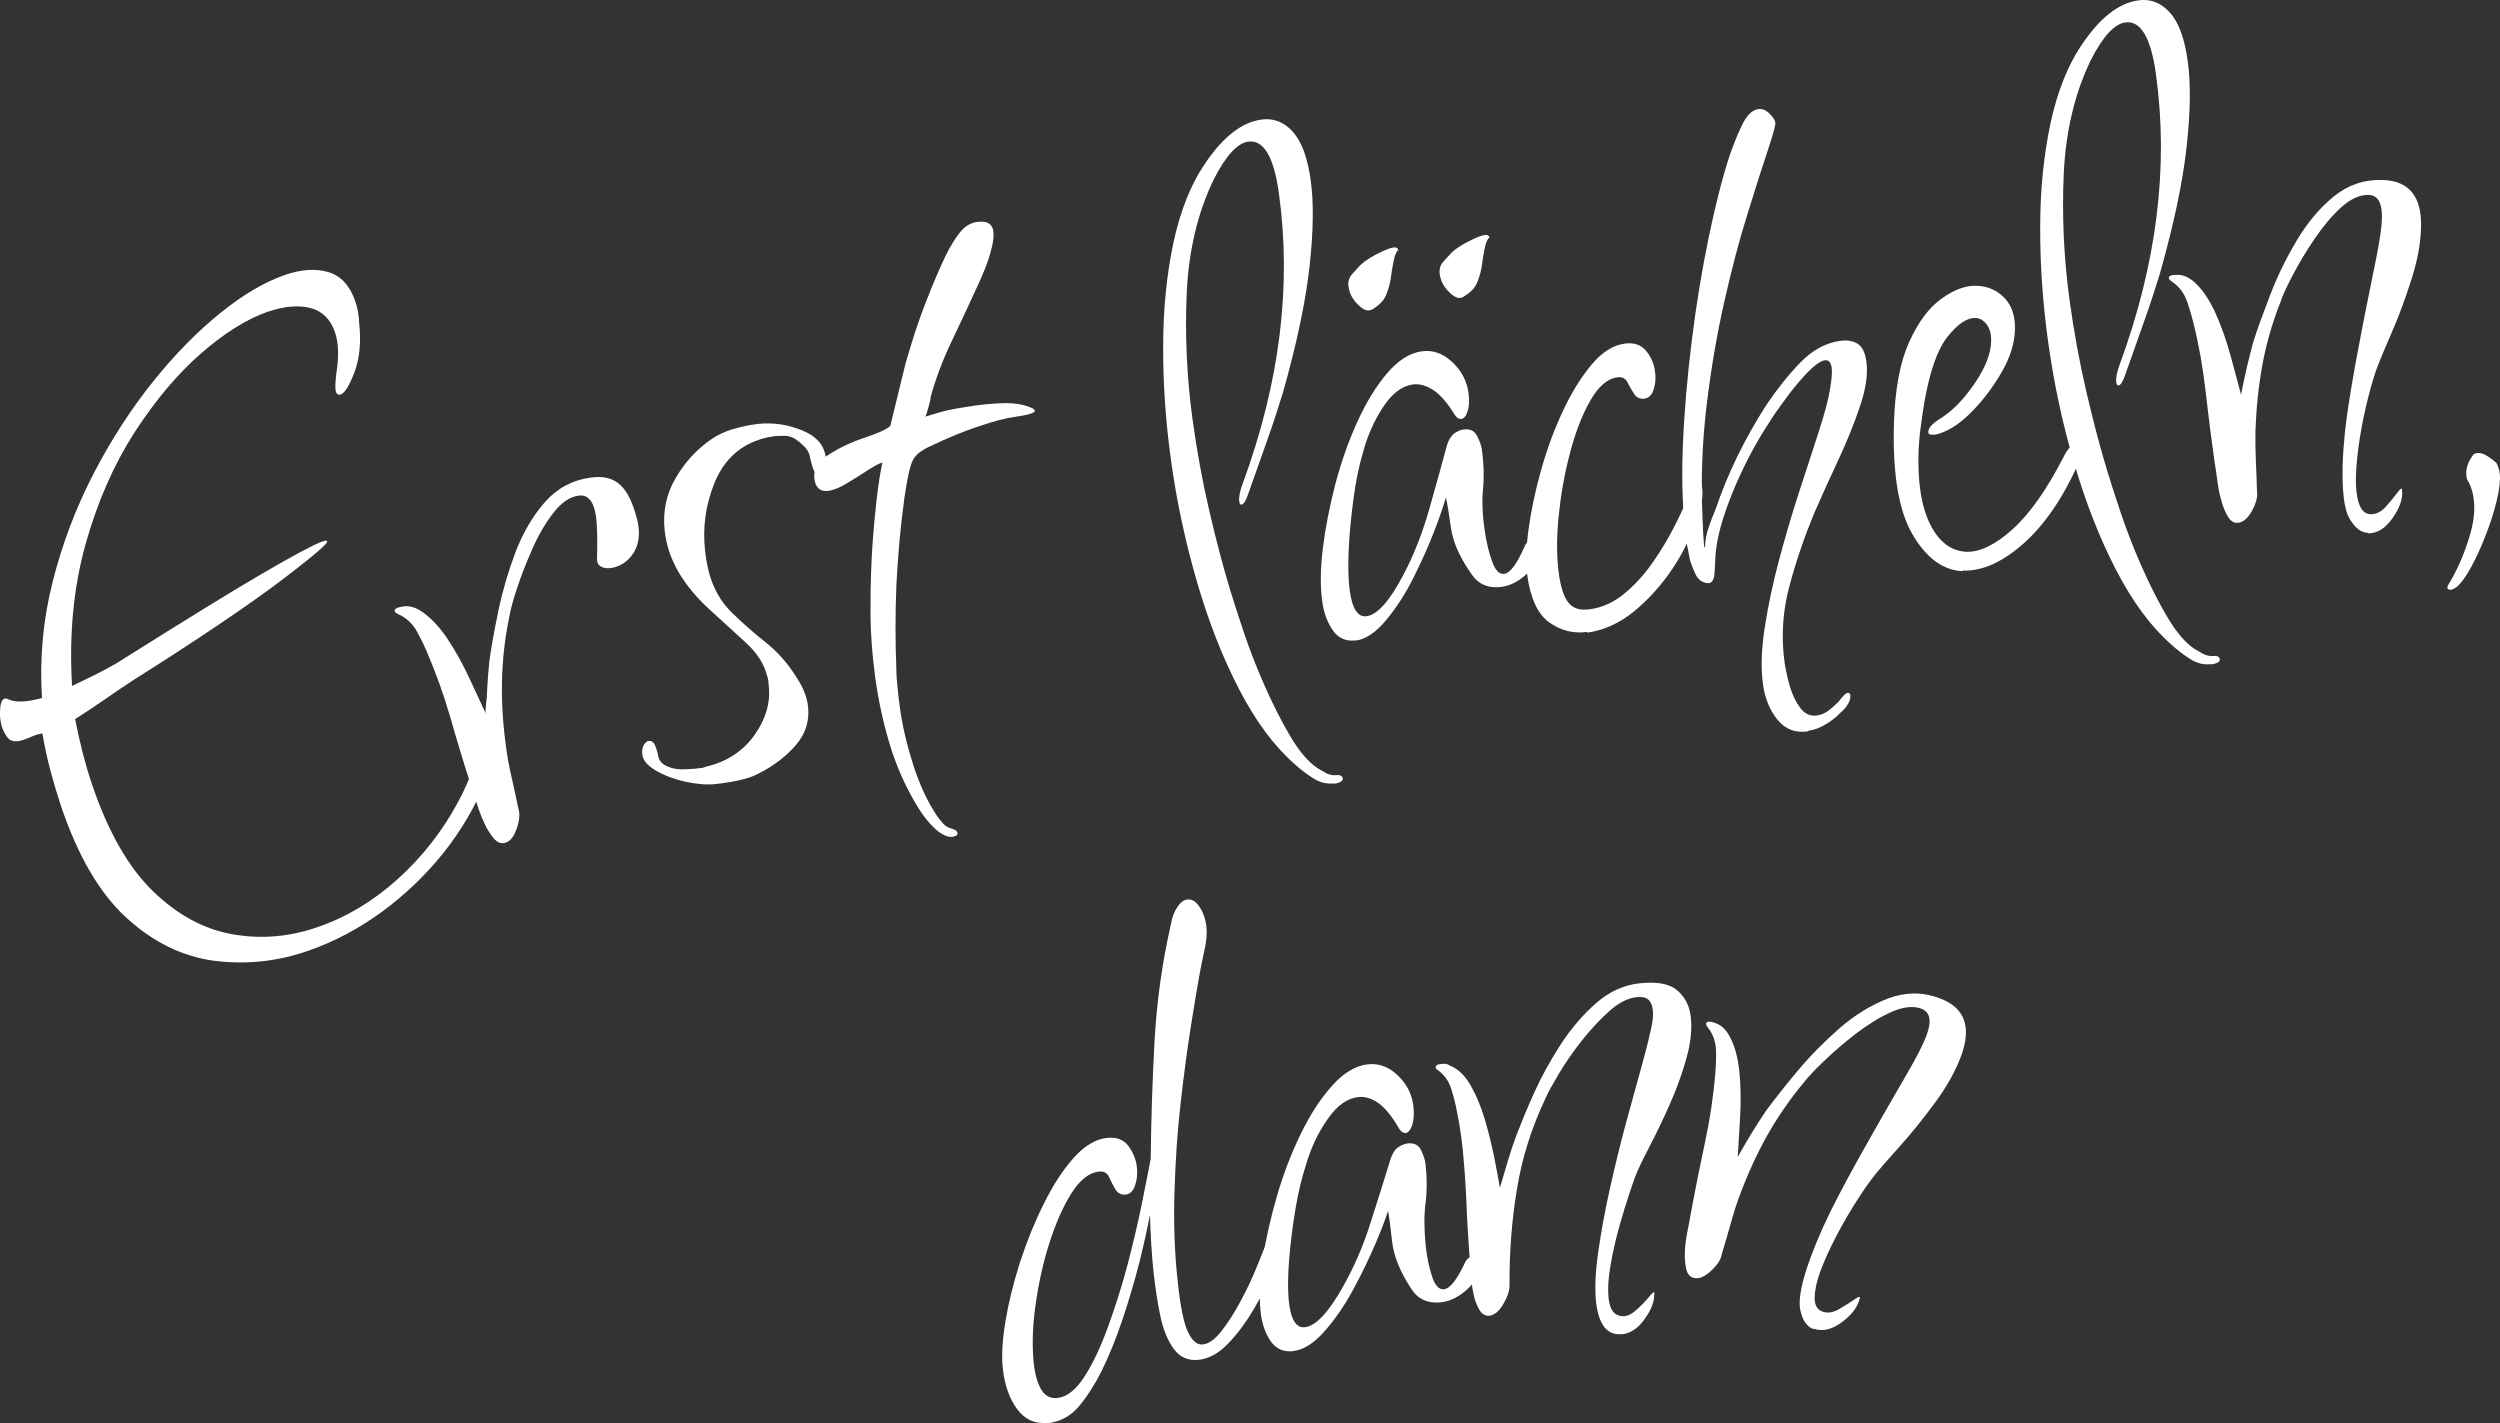
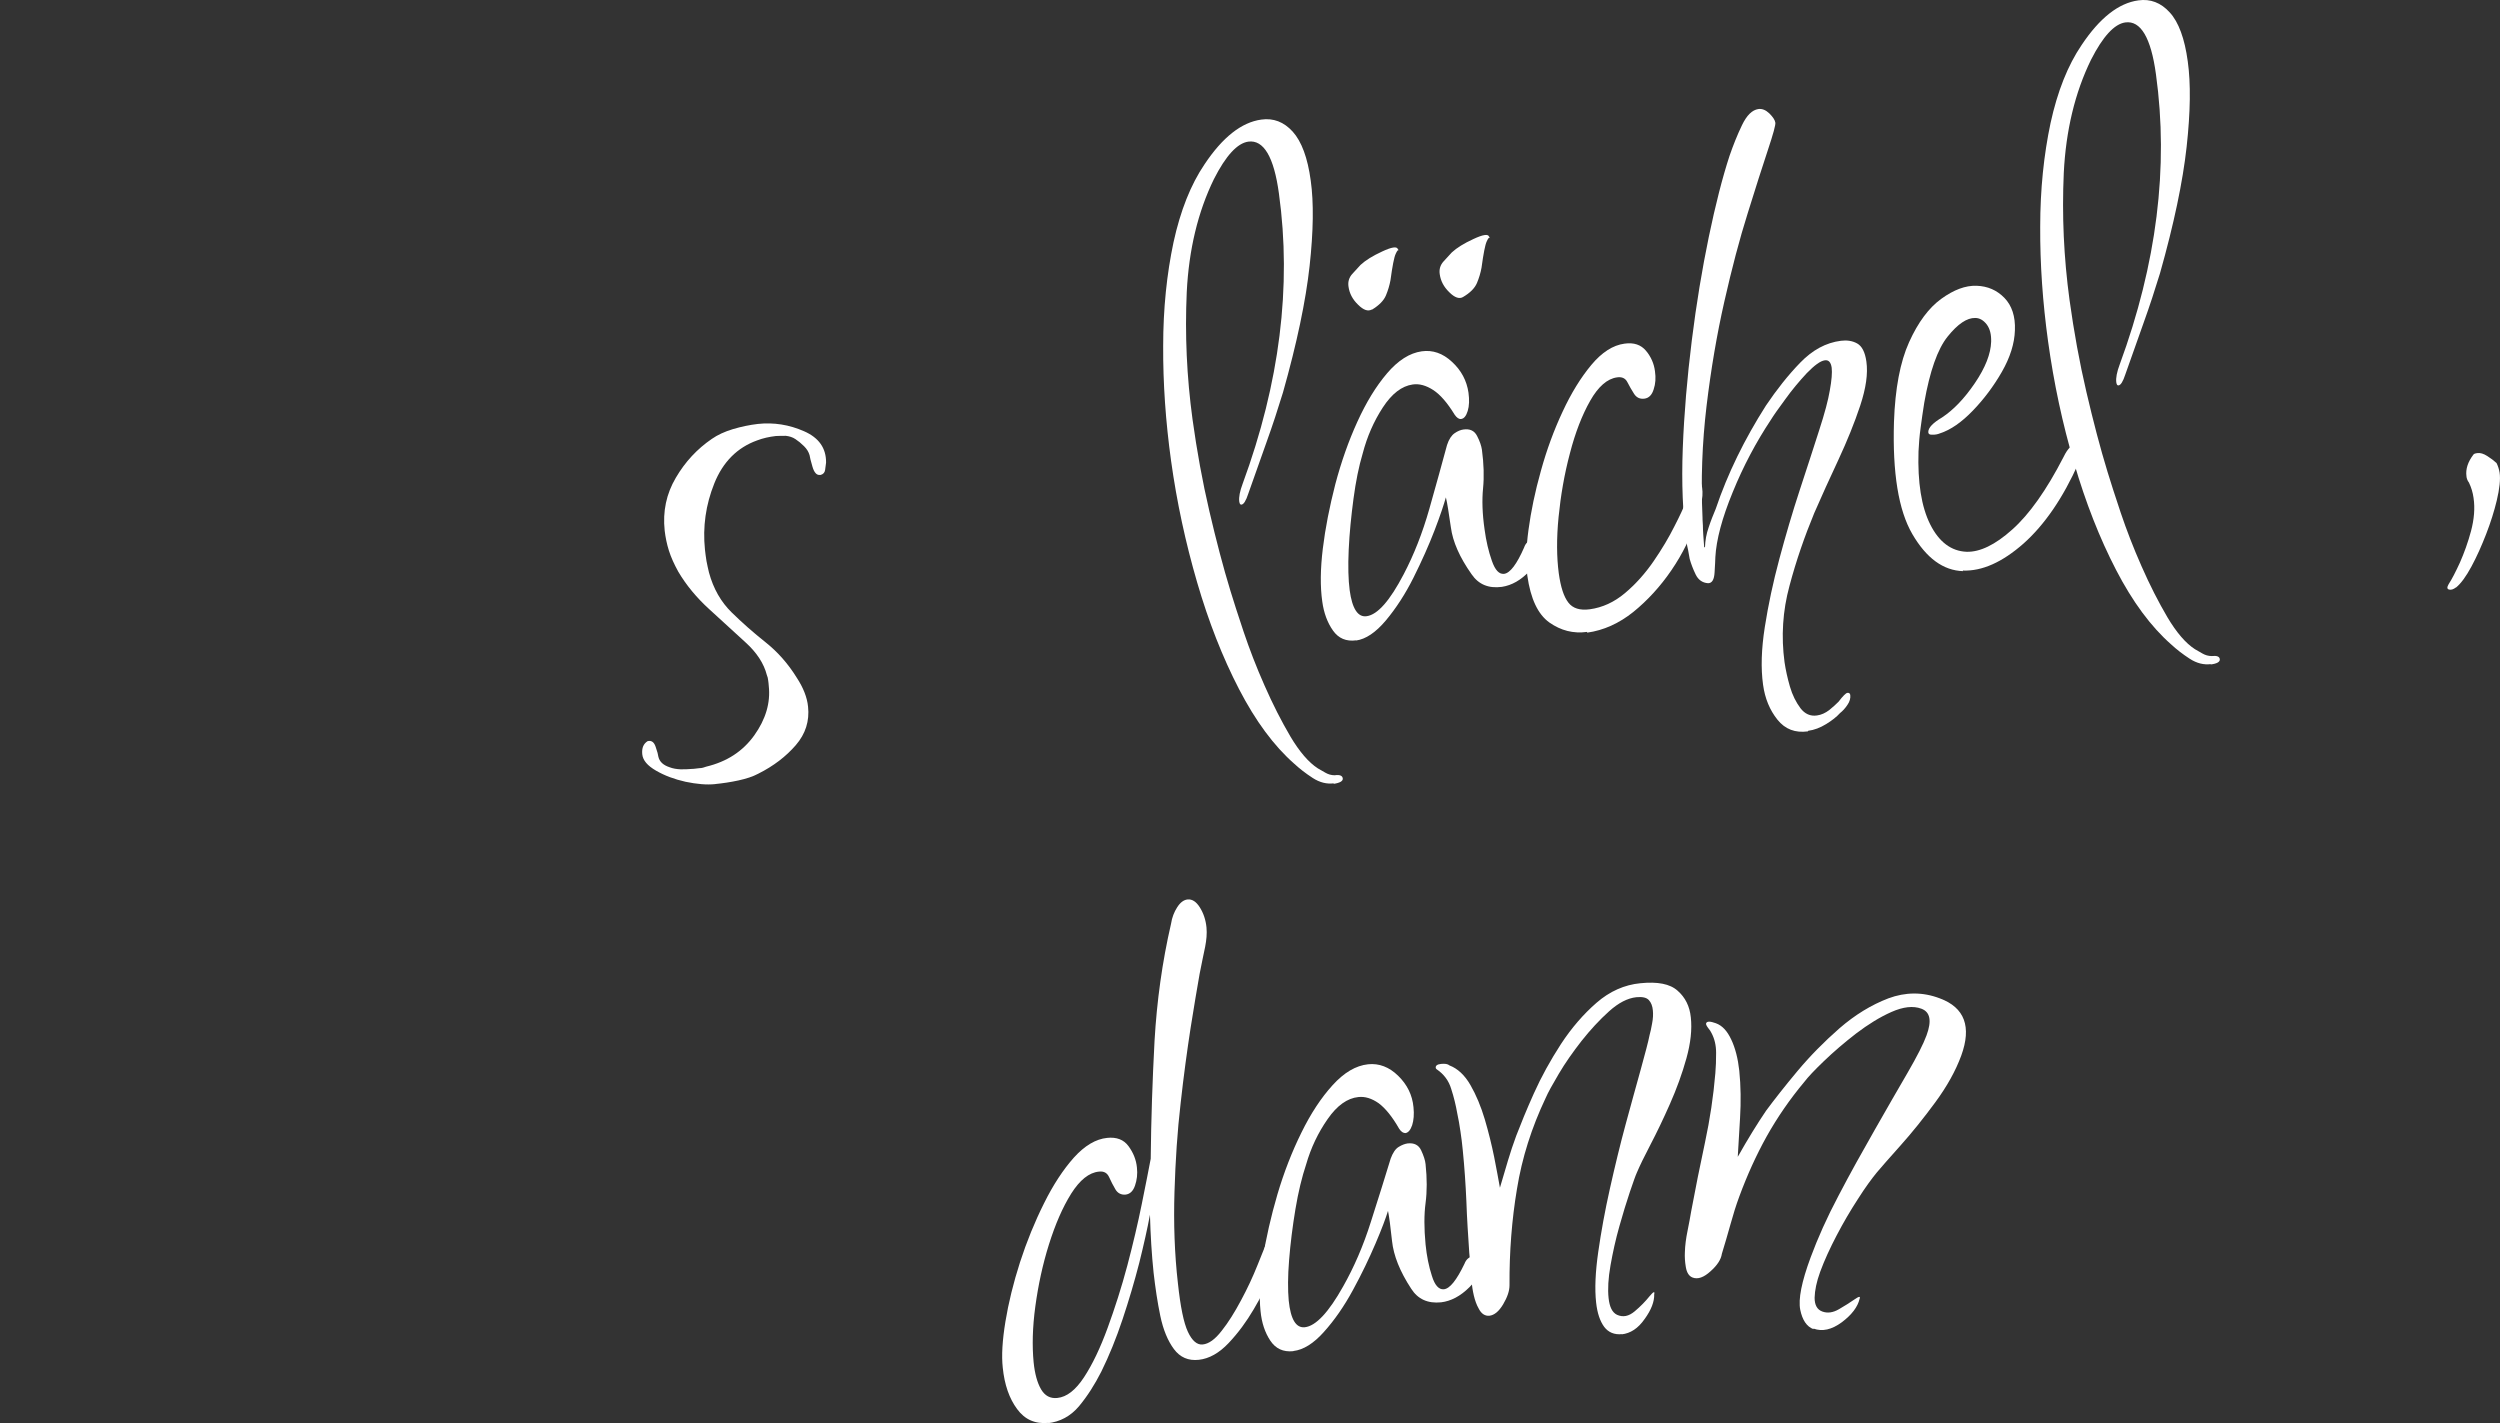
<svg xmlns="http://www.w3.org/2000/svg" id="Ebene_2" data-name="Ebene 2" viewBox="0 0 130.44 74.26">
  <rect x="0" y="0" width="130.44" height="74.26" fill="#333333" stroke="none" />
  <defs>
    <style>
      .cls-1 {
        fill: #fff;
      }
    </style>
  </defs>
  <g id="Ebene_2-2" data-name="Ebene 2">
    <g>
-       <path class="cls-1" d="M16.11,49.6c-1.63.57-3.27.74-4.93.53-1.66-.22-3.19-.97-4.59-2.25s-2.53-3.23-3.41-5.83c-.19-.58-.37-1.18-.54-1.81-.17-.63-.31-1.29-.43-1.98-.19.04-.37.09-.55.17-.18.08-.33.14-.46.18-.23.08-.43.09-.6.03s-.32-.27-.47-.62c-.13-.38-.16-.77-.11-1.16.06-.39.21-.5.47-.35.37.15.93.12,1.7-.09-.13-2.1.06-4.13.57-6.11.5-1.98,1.22-3.86,2.14-5.63s1.96-3.37,3.11-4.8c1.15-1.43,2.32-2.61,3.5-3.56,1.18-.95,2.29-1.6,3.32-1.96.88-.31,1.65-.36,2.31-.16s1.12.71,1.4,1.53c.12.36.19.73.2,1.12.11,1,.02,1.86-.24,2.56-.27.71-.51,1.09-.71,1.17-.13.04-.22,0-.26-.14-.05-.14-.04-.46.02-.97.14-.87.12-1.58-.07-2.13-.23-.68-.66-1.11-1.29-1.27-.63-.16-1.37-.09-2.23.2-1.09.38-2.24,1.1-3.47,2.17s-2.38,2.44-3.47,4.12c-1.08,1.68-1.94,3.63-2.56,5.85s-.86,4.68-.7,7.38c.47-.22.95-.46,1.45-.71.49-.25.93-.5,1.31-.75,3.15-1.98,5.53-3.45,7.16-4.4,1.63-.95,2.66-1.5,3.1-1.66.39-.14.39-.03.02.31s-1.03.87-1.96,1.58-2.08,1.52-3.44,2.44c-1.37.92-2.86,1.89-4.48,2.91-.4.26-.87.58-1.39.94-.53.37-1.06.72-1.61,1.07.24,1.23.53,2.37.88,3.4.83,2.46,1.89,4.32,3.17,5.57,1.29,1.25,2.68,2,4.18,2.26s2.99.13,4.46-.39c1.5-.52,2.89-1.36,4.16-2.51,1.27-1.15,2.33-2.5,3.16-4.06s1.31-3.2,1.42-4.92c.06-.6.18-.93.36-1,.13-.05.23.04.31.26.05.14.07.34.08.62.02,1.34-.24,2.67-.77,4.01-.53,1.33-1.27,2.58-2.2,3.75-.94,1.17-2.01,2.19-3.21,3.07-1.21.88-2.47,1.55-3.79,2.01" />
-       <path class="cls-1" d="M49.74,43.66c-.29.04-.6-.1-.95-.42-.35-.32-.7-.77-1.04-1.36-.57-.97-1.02-2.01-1.35-3.12-.33-1.11-.57-2.23-.73-3.38-.17-1.26-.26-2.5-.25-3.73,0-1.22.04-2.34.11-3.34.05-.71.12-1.46.21-2.26.09-.8.2-1.44.3-1.92-.17.05-.43.19-.77.41-.35.22-.7.45-1.07.67-.36.22-.69.36-.97.4-.43.06-.68-.15-.74-.64-.03-.26.03-.5.19-.73.16-.22.37-.42.64-.57.54-.34,1.14-.62,1.81-.84.67-.22,1.11-.42,1.32-.6l.73-2.99c.07-.3.22-.8.43-1.48.21-.69.47-1.43.79-2.23.31-.8.63-1.53.94-2.19.25-.5.5-.91.75-1.22s.54-.49.89-.54c.51-.07.8.09.85.49.03.23,0,.58-.14,1.07-.12.48-.38,1.13-.76,1.94-.43.93-.86,1.86-1.3,2.78s-.8,1.87-1.07,2.84c0,.12-.05.31-.12.56-.07.26-.12.42-.17.48l.84-.25c.22-.06.48-.12.76-.17s.6-.1.94-.15c.49-.07.95-.11,1.4-.13.45-.02.83.01,1.13.08.15.04.3.08.43.14.14.05.21.11.22.17.02.12-.35.22-1.09.33-.43.06-1.03.21-1.79.47-.77.25-1.63.6-2.59,1.06-.47.21-.77.46-.9.74-.14.28-.28.93-.43,1.94-.22,1.61-.35,3.13-.42,4.59-.06,1.45-.06,2.92,0,4.4,0,.29.03.59.06.91.03.32.07.66.12,1.03.13.97.37,1.97.7,3.01.33,1.03.74,1.91,1.22,2.63.11.16.22.3.34.43s.25.21.41.25c.21.06.33.14.34.26,0,.09-.05.14-.2.16" />
      <path class="cls-1" d="M69.6,40.87c-.37.05-.74-.04-1.11-.28-.37-.24-.69-.49-.96-.74-1.06-.93-2.02-2.23-2.88-3.89s-1.59-3.52-2.19-5.58-1.06-4.18-1.36-6.35c-.28-2.03-.42-4.02-.41-5.98,0-1.95.19-3.76.54-5.41.36-1.65.9-3.01,1.62-4.07.94-1.41,1.93-2.19,2.96-2.33.63-.09,1.18.12,1.64.63s.78,1.36.94,2.56c.16,1.14.14,2.63-.06,4.45s-.66,4.02-1.39,6.6c-.26.85-.54,1.71-.85,2.57s-.62,1.76-.96,2.71c-.12.37-.24.56-.36.57-.06,0-.09-.04-.11-.16-.03-.23.03-.54.18-.94,1.93-5.25,2.56-10.29,1.89-15.13-.26-1.92-.8-2.82-1.6-2.71-.57.08-1.17.73-1.79,1.95-.84,1.72-1.31,3.69-1.42,5.9-.1,2.22,0,4.42.3,6.63.23,1.66.52,3.26.88,4.8.36,1.54.72,2.92,1.1,4.16.16.53.39,1.24.69,2.14.3.89.66,1.83,1.09,2.8.43.98.88,1.86,1.35,2.66.47.79.95,1.35,1.43,1.66.13.07.26.15.4.23.14.08.3.13.48.13.26-.04.4.02.42.16s-.14.24-.49.29" />
      <path class="cls-1" d="M76.33,15.5c-.19.11-.43.03-.71-.25-.29-.28-.45-.59-.5-.94-.04-.26.03-.48.19-.66s.31-.34.44-.48c.26-.24.63-.47,1.13-.7.49-.23.76-.27.81-.13.07.11.09.13.05.08-.04-.05-.09,0-.17.18-.08.17-.17.63-.27,1.37-.05.27-.13.54-.24.8s-.35.51-.73.73M71.57,16.15c-.19.11-.43.03-.71-.25-.29-.28-.45-.59-.5-.94-.04-.26.03-.48.19-.66s.31-.34.44-.48c.26-.24.63-.47,1.13-.7.49-.23.76-.27.81-.13.07.11.09.13.06.08-.04-.05-.09,0-.17.18-.08.17-.17.63-.27,1.37-.05.27-.13.54-.24.8s-.35.51-.73.74M70.76,33.41c-.52.07-.92-.1-1.21-.51s-.48-.92-.56-1.52c-.11-.77-.1-1.69.03-2.76s.35-2.18.65-3.35c.31-1.17.69-2.25,1.15-3.26s.97-1.85,1.55-2.53,1.18-1.06,1.81-1.15c.57-.08,1.1.1,1.58.55.48.44.77.98.86,1.61.05.37.04.69-.04.95s-.19.4-.34.42c-.11.02-.23-.06-.34-.22-.38-.62-.75-1.05-1.12-1.29s-.73-.34-1.07-.29c-.57.08-1.09.48-1.56,1.2-.47.72-.82,1.52-1.05,2.4-.2.67-.36,1.46-.48,2.36-.12.91-.21,1.79-.25,2.66s-.02,1.57.05,2.11c.13.97.43,1.43.89,1.36.57-.08,1.21-.81,1.93-2.19.53-1.01.98-2.15,1.34-3.42.36-1.28.67-2.38.92-3.32.1-.31.24-.51.4-.62s.31-.17.45-.19c.34-.05.58.06.72.34.14.27.22.51.25.71.1.74.12,1.42.06,2.02-.06.61-.04,1.32.08,2.15.08.6.21,1.15.38,1.63.17.49.38.71.64.68.31-.04.66-.5,1.04-1.37.08-.24.24-.38.47-.41.26-.04.4.08.44.33.05.37-.15.8-.61,1.29-.46.49-.94.76-1.46.84-.69.09-1.21-.12-1.58-.66-.62-.88-.98-1.69-1.08-2.45-.11-.76-.19-1.28-.26-1.56-.1.36-.29.94-.59,1.72-.3.78-.67,1.61-1.1,2.47-.43.86-.92,1.61-1.44,2.23-.53.63-1.05.98-1.56,1.05" />
      <path class="cls-1" d="M82.81,32.97c-.72.1-1.37-.07-1.97-.49-.6-.43-.98-1.24-1.15-2.44-.09-.63-.07-1.43.06-2.39.13-.97.34-1.99.65-3.09.3-1.09.68-2.12,1.13-3.08.45-.97.95-1.78,1.5-2.44s1.13-1.03,1.73-1.11c.49-.07.86.06,1.12.37.26.31.42.67.47,1.07.05.34.03.66-.07.95-.09.29-.25.45-.48.48-.23.03-.41-.05-.54-.25s-.24-.4-.35-.61c-.1-.2-.28-.29-.54-.25-.51.07-.98.48-1.4,1.22s-.78,1.66-1.06,2.75c-.29,1.09-.48,2.2-.59,3.32-.11,1.12-.1,2.1.01,2.93.1.72.26,1.22.5,1.53.23.3.6.42,1.12.35.66-.09,1.27-.37,1.83-.84.56-.47,1.06-1.03,1.5-1.67s.8-1.25,1.08-1.81c.29-.56.48-.98.59-1.26.25-.7.48-1.07.68-1.1.08-.01.14.1.18.33.04.29.02.57-.06.86-.08.29-.16.55-.24.8-.28.91-.72,1.8-1.3,2.65s-1.25,1.58-1.99,2.18c-.75.6-1.55.96-2.41,1.08" />
      <path class="cls-1" d="M94.33,38.16c-.66.09-1.19-.11-1.59-.61s-.65-1.1-.75-1.82c-.12-.86-.09-1.86.09-3.01.18-1.15.43-2.33.76-3.56s.68-2.42,1.06-3.58.72-2.2,1.01-3.11c.3-.92.48-1.61.56-2.09.1-.54.13-.94.1-1.19-.04-.29-.16-.42-.36-.39-.23.03-.54.26-.94.67-.39.42-.77.87-1.12,1.36-.36.49-.61.84-.75,1.07-.77,1.16-1.44,2.42-1.99,3.77-.56,1.36-.86,2.49-.91,3.4,0,.15-.02.41-.04.79-.02.38-.13.57-.34.57-.29-.02-.51-.17-.65-.46-.14-.29-.24-.56-.31-.81-.02-.14-.05-.29-.08-.45-.04-.16-.07-.32-.09-.49-.19-1.4-.26-3.01-.19-4.83s.23-3.69.47-5.62c.24-1.93.54-3.73.89-5.42.35-1.68.71-3.09,1.08-4.22.19-.55.4-1.08.65-1.6s.53-.79.85-.84c.2-.03.39.05.58.23.18.18.29.34.31.48.02.11-.11.59-.39,1.43-.28.84-.63,1.94-1.05,3.29-.43,1.36-.83,2.89-1.22,4.61-.39,1.72-.7,3.54-.93,5.46-.23,1.93-.3,3.86-.21,5.8,0,.03,0,.17.02.43,0,.26.03.65.07,1.17v-.04h.04c.01-.35.07-.69.19-1.03.11-.34.24-.66.37-.97.62-1.84,1.5-3.63,2.62-5.39.56-.83,1.15-1.58,1.79-2.24s1.34-1.04,2.12-1.14c.31-.04.6,0,.85.14s.41.45.48.94c.09.63-.02,1.39-.32,2.3-.3.9-.68,1.84-1.14,2.83-.46.98-.88,1.91-1.26,2.78-.5,1.21-.94,2.47-1.29,3.79-.36,1.32-.44,2.65-.26,3.99.06.4.15.82.28,1.27s.32.82.55,1.13c.23.3.52.43.86.38.23-.03.44-.13.64-.28.2-.16.36-.31.49-.44.22-.29.38-.45.46-.46s.13.02.15.11c.02.17-.03.35-.15.52-.12.18-.25.32-.38.42-.18.2-.42.39-.73.58-.31.19-.62.31-.94.35" />
      <path class="cls-1" d="M102.43,29.8c-1.04-.03-1.92-.68-2.65-1.93s-1.04-3.21-.96-5.86c.06-1.73.32-3.12.79-4.16s1.03-1.79,1.68-2.26c.65-.47,1.26-.7,1.84-.68.58.02,1.06.23,1.45.63.39.4.58.97.55,1.69-.02.69-.25,1.42-.68,2.17s-.94,1.43-1.52,2.03c-.58.6-1.15,1-1.71,1.18-.12.05-.26.08-.44.07-.12,0-.17-.05-.17-.14,0-.23.25-.48.72-.76.59-.39,1.16-.98,1.71-1.79.55-.81.83-1.53.85-2.16.01-.38-.06-.67-.23-.9-.17-.22-.37-.34-.6-.34-.43-.01-.91.31-1.44.97s-.93,1.81-1.22,3.45c-.07.46-.14.9-.19,1.31-.06.42-.09.83-.11,1.23-.05,1.62.15,2.89.61,3.81s1.1,1.4,1.9,1.43c.69.02,1.49-.36,2.38-1.16.89-.79,1.79-2.06,2.68-3.79.22-.46.46-.68.72-.67.17,0,.26.12.25.35,0,.2-.07.42-.19.64-.81,1.82-1.77,3.22-2.87,4.2-1.1.97-2.16,1.45-3.17,1.41" />
      <path class="cls-1" d="M115.36,34.65c-.37.05-.74-.04-1.11-.28-.37-.24-.69-.49-.96-.74-1.06-.93-2.02-2.23-2.88-3.89s-1.59-3.52-2.19-5.58c-.61-2.06-1.06-4.18-1.36-6.35-.28-2.03-.42-4.02-.41-5.98,0-1.95.19-3.76.54-5.41.36-1.65.9-3.01,1.62-4.07.94-1.41,1.93-2.19,2.96-2.33.63-.09,1.18.12,1.64.63.46.5.78,1.36.94,2.56.16,1.15.14,2.63-.06,4.45s-.66,4.02-1.39,6.6c-.26.85-.54,1.71-.85,2.57-.3.86-.62,1.76-.96,2.71-.12.37-.24.56-.36.57-.06,0-.09-.04-.11-.16-.03-.23.03-.54.18-.94,1.93-5.25,2.56-10.29,1.89-15.13-.26-1.92-.8-2.82-1.6-2.71-.57.08-1.17.73-1.79,1.95-.84,1.72-1.31,3.69-1.42,5.9-.1,2.22,0,4.42.3,6.63.23,1.66.52,3.26.88,4.8s.72,2.92,1.1,4.16c.16.53.39,1.24.69,2.14.3.89.66,1.83,1.09,2.8.43.98.88,1.86,1.35,2.66.47.79.95,1.35,1.43,1.66.13.07.26.15.4.23.14.08.3.13.48.13.26-.03.4.02.42.16s-.14.24-.49.28" />
-       <path class="cls-1" d="M123.57,27.8c-.38,0-.7-.26-.98-.74-.28-.48-.39-1.4-.36-2.76.03-1.07.15-2.24.36-3.52s.44-2.55.69-3.82.48-2.39.68-3.38.31-1.72.32-2.18c.02-.81-.21-1.22-.7-1.23-.46-.01-.94.21-1.43.65-.49.45-.95,1-1.39,1.65s-.82,1.28-1.14,1.9c-.32.61-.53,1.06-.62,1.35-.44,1.11-.76,2.23-.96,3.33-.2,1.11-.32,2.25-.36,3.44-.01.49,0,1,.02,1.52s.05,1.06.06,1.6c.05.29-.04.64-.27,1.06-.23.41-.49.61-.78.61-.2,0-.37-.14-.51-.4s-.23-.5-.28-.7c-.11-.35-.18-.72-.23-1.11-.05-.39-.1-.73-.15-1.02-.17-1.19-.32-2.4-.46-3.63-.14-1.23-.35-2.43-.64-3.59-.08-.32-.18-.66-.3-1.03-.12-.36-.31-.67-.56-.9-.06-.06-.14-.13-.25-.2-.11-.08-.17-.14-.17-.2,0-.11.16-.17.48-.16.35.01.69.19,1.03.55.34.36.64.83.91,1.41.33.73.6,1.51.82,2.32s.4,1.47.53,1.97c.2-1.03.42-1.95.64-2.76.22-.69.52-1.51.89-2.47s.83-1.9,1.38-2.82c.55-.92,1.19-1.69,1.93-2.29s1.58-.89,2.54-.86c1.39.04,2.06.87,2.01,2.48-.02.84-.19,1.75-.51,2.74s-.65,1.9-1.01,2.72c-.36.83-.6,1.4-.72,1.71-.16.4-.32.94-.5,1.63-.18.69-.33,1.41-.45,2.16-.12.75-.19,1.44-.21,2.07-.01.55.04,1.01.16,1.37s.32.55.61.56c.29,0,.55-.12.79-.39.24-.27.44-.51.61-.74s.25-.27.24-.12c.05.43-.12.92-.5,1.46s-.81.8-1.3.79" />
      <path class="cls-1" d="M128.14,30.65c-.13.1-.25.14-.36.11-.11-.03-.11-.12-.02-.28.17-.26.36-.63.59-1.13.22-.5.42-1.05.58-1.65.16-.61.21-1.18.13-1.72-.04-.29-.12-.55-.24-.8-.04-.05-.07-.11-.09-.16-.02-.06-.04-.11-.04-.17-.05-.37.07-.75.37-1.14.02-.03.1-.06.21-.07.14-.02.31.03.5.15.19.12.35.24.49.37.08.16.13.33.16.5.05.34,0,.83-.15,1.46-.13.54-.31,1.12-.55,1.74-.24.62-.49,1.18-.77,1.7s-.55.89-.81,1.1" />
      <path class="cls-1" d="M54.71,74.24c-.69.07-1.24-.17-1.64-.72-.41-.55-.66-1.27-.75-2.16-.07-.63-.02-1.43.14-2.41.16-.97.41-2,.76-3.09.35-1.08.77-2.11,1.25-3.07.48-.97,1-1.76,1.56-2.39.56-.62,1.14-.97,1.74-1.03.49-.05.86.09,1.11.43s.4.71.44,1.11c.04.35,0,.66-.1.95s-.26.44-.49.47c-.23.02-.41-.07-.53-.27s-.23-.42-.33-.64c-.1-.22-.27-.32-.53-.29-.52.05-1,.44-1.45,1.15-.45.72-.83,1.6-1.16,2.65-.33,1.05-.56,2.13-.71,3.23-.15,1.1-.17,2.07-.09,2.91.06.6.19,1.08.39,1.42s.48.49.85.45c.49-.05.95-.41,1.39-1.08s.85-1.53,1.23-2.57.73-2.13,1.03-3.26c.3-1.14.55-2.2.75-3.19.2-.99.36-1.79.47-2.38.02-2.03.09-4.09.2-6.16.12-2.07.4-4.11.86-6.1.05-.33.16-.61.32-.86s.34-.39.55-.41c.23-.02.44.11.63.41.19.3.31.65.35,1.05.03.32,0,.65-.07,1.01-.08.36-.17.83-.29,1.42-.13.71-.28,1.65-.47,2.82-.18,1.17-.36,2.48-.52,3.93-.17,1.45-.27,2.99-.32,4.61s0,3.22.18,4.79c.13,1.21.3,2.05.52,2.52.22.47.48.69.77.66.32-.03.65-.27.99-.71.35-.44.68-.97,1.01-1.59.33-.61.62-1.23.87-1.86.25-.62.45-1.11.58-1.48.25-.66.46-1.01.63-1.03.11,0,.19.11.21.37.02.2,0,.42-.06.66-.13.39-.22.68-.26.88-.04.19-.08.38-.14.56s-.18.47-.37.87c-.17.36-.43.87-.8,1.5s-.8,1.22-1.3,1.75-1.02.82-1.56.88c-.55.06-.98-.13-1.3-.56s-.56-1.01-.71-1.73c-.15-.72-.26-1.47-.35-2.25-.1-.95-.16-1.96-.19-3.03-.13.71-.32,1.55-.56,2.52-.25.97-.54,1.95-.87,2.94-.33.99-.7,1.9-1.11,2.73-.34.67-.72,1.27-1.16,1.8-.44.52-.99.82-1.65.89" />
      <path class="cls-1" d="M67.47,70.5c-.52.05-.91-.13-1.19-.55-.28-.42-.45-.93-.51-1.54-.08-.77-.04-1.69.12-2.76.17-1.06.42-2.17.76-3.33.34-1.15.76-2.23,1.25-3.22.49-1,1.03-1.82,1.63-2.48s1.21-1.02,1.85-1.09c.57-.06,1.1.14,1.57.6s.74,1,.8,1.64c.04.37.01.69-.07.94-.09.26-.21.39-.35.41-.11,0-.22-.06-.33-.23-.36-.63-.72-1.07-1.07-1.33-.36-.25-.71-.36-1.06-.32-.57.06-1.11.44-1.6,1.15-.49.7-.87,1.49-1.12,2.36-.22.66-.41,1.44-.56,2.34-.15.9-.26,1.78-.33,2.65-.07.86-.07,1.57-.02,2.12.1.98.38,1.44.84,1.39.57-.06,1.24-.77,2-2.13.56-.99,1.05-2.11,1.45-3.38.4-1.26.75-2.36,1.03-3.29.11-.3.25-.51.42-.61.16-.1.32-.16.46-.18.34-.04.58.08.71.36s.21.52.23.72c.08.75.08,1.42,0,2.03-.08.6-.08,1.32,0,2.16.06.6.17,1.15.33,1.64.15.49.36.72.62.7.32-.03.67-.48,1.08-1.33.09-.24.25-.37.48-.4.26-.03.4.09.43.35.04.37-.18.8-.65,1.27-.47.47-.97.73-1.48.79-.69.07-1.21-.16-1.56-.71-.59-.9-.92-1.73-1-2.49-.08-.76-.15-1.28-.21-1.57-.11.36-.32.93-.65,1.7s-.72,1.59-1.18,2.43c-.46.85-.97,1.58-1.51,2.18-.54.61-1.08.94-1.59,1" />
      <path class="cls-1" d="M84.63,69.61c-.4.04-.71-.09-.93-.38-.22-.3-.36-.72-.42-1.26-.08-.72-.04-1.6.11-2.65s.35-2.15.61-3.31.53-2.28.82-3.35c.29-1.08.56-2.03.79-2.87s.39-1.43.46-1.79c.04-.15.09-.35.13-.6.05-.25.06-.48.04-.68-.02-.23-.09-.41-.21-.54s-.33-.18-.65-.15c-.46.05-.93.29-1.43.74-.49.44-.97.96-1.43,1.54-.46.59-.86,1.16-1.19,1.72s-.56.97-.68,1.25c-.74,1.56-1.24,3.14-1.5,4.75-.27,1.61-.4,3.29-.39,5.03,0,.29-.11.62-.33.99-.22.37-.46.57-.72.6-.23.02-.42-.1-.56-.38-.11-.19-.19-.42-.25-.67s-.1-.53-.13-.81c-.03-.26-.05-.51-.06-.76-.01-.25-.03-.47-.05-.67-.06-.89-.12-1.79-.15-2.68-.04-.9-.1-1.79-.19-2.68-.03-.32-.07-.64-.12-.97s-.1-.65-.17-.96c-.07-.4-.17-.82-.31-1.25-.13-.44-.39-.78-.76-1.03-.03-.02-.05-.05-.05-.08-.01-.11.08-.18.28-.2s.35,0,.44.08c.42.16.79.5,1.09,1.02.3.52.55,1.12.75,1.79.2.68.36,1.33.49,1.97s.22,1.17.3,1.6c.15-.51.29-.98.42-1.42.13-.43.27-.86.43-1.29.23-.6.53-1.34.92-2.21s.86-1.72,1.41-2.57c.55-.84,1.17-1.56,1.86-2.16s1.46-.94,2.29-1.02c.89-.09,1.54.03,1.94.39.4.35.63.81.69,1.39.07.63-.01,1.35-.23,2.14s-.51,1.59-.86,2.38-.69,1.5-1.02,2.13c-.33.63-.56,1.11-.7,1.44-.07.15-.19.49-.37,1.02s-.36,1.13-.55,1.8c-.19.67-.34,1.35-.46,2.03s-.15,1.25-.1,1.71.19.75.44.87c.31.14.61.08.92-.18s.56-.52.77-.78c.21-.25.29-.29.25-.11.01.38-.15.81-.5,1.29-.34.49-.74.75-1.2.8" />
      <path class="cls-1" d="M94.62,69.35c-.35-.13-.58-.47-.69-1.01-.11-.55.07-1.46.54-2.73.37-1,.85-2.08,1.46-3.23.6-1.15,1.23-2.28,1.87-3.4.64-1.12,1.21-2.12,1.72-2.99.51-.88.84-1.53,1-1.97.28-.76.19-1.22-.27-1.39-.43-.16-.95-.1-1.56.17-.61.27-1.22.65-1.84,1.12-.62.48-1.18.96-1.68,1.44s-.84.84-1.02,1.08c-.77.92-1.42,1.87-1.97,2.85-.55.99-1.02,2.03-1.43,3.14-.17.46-.32.94-.46,1.45-.14.5-.29,1.02-.45,1.54-.04.29-.24.6-.59.91-.35.32-.66.43-.93.33-.19-.07-.31-.25-.36-.55-.05-.29-.06-.55-.05-.76.01-.37.06-.74.14-1.13s.14-.73.19-1.02c.22-1.18.46-2.38.72-3.59s.44-2.42.54-3.61c.03-.33.04-.68.04-1.07s-.08-.73-.24-1.03c-.03-.07-.09-.16-.18-.27-.08-.11-.12-.19-.1-.24.04-.11.21-.11.51,0,.33.12.59.4.8.85.21.44.35.99.42,1.63.08.8.09,1.62.04,2.46-.05.84-.09,1.52-.12,2.03.52-.92,1.01-1.72,1.48-2.41.43-.58.97-1.27,1.63-2.06.66-.79,1.39-1.53,2.2-2.24.81-.7,1.66-1.22,2.55-1.56.89-.33,1.79-.34,2.68,0,1.3.48,1.67,1.48,1.12,2.99-.29.79-.74,1.6-1.35,2.43s-1.22,1.59-1.82,2.26-1.01,1.14-1.23,1.4c-.27.33-.61.79-.99,1.39-.39.6-.76,1.23-1.11,1.9-.35.67-.64,1.3-.86,1.9-.19.52-.28.97-.29,1.35,0,.38.13.62.4.72.27.1.56.06.87-.12.31-.18.58-.35.81-.51.23-.16.32-.18.27-.04-.1.43-.41.84-.93,1.23-.53.39-1.02.5-1.48.33" />
      <path class="cls-1" d="M37.33,40.91c-.46.05-.98,0-1.56-.12-.58-.13-1.09-.32-1.54-.58-.45-.26-.69-.54-.72-.86-.03-.32.06-.54.28-.68.2-.05.34.05.42.3.09.25.13.42.14.51.06.26.25.44.58.55.18.07.37.1.58.11.2,0,.39,0,.57-.02.14,0,.28-.03.41-.04.13,0,.25-.04.36-.08,1.08-.26,1.91-.8,2.51-1.64.59-.83.85-1.69.75-2.58,0-.09-.02-.18-.03-.28s-.03-.19-.07-.28c-.15-.59-.52-1.17-1.12-1.71-.6-.55-1.22-1.12-1.88-1.72s-1.2-1.25-1.62-1.96c-.21-.38-.38-.75-.49-1.1s-.18-.7-.22-1.04c-.11-1.01.09-1.93.58-2.76.49-.84,1.12-1.51,1.88-2.03.3-.21.67-.38,1.1-.51.44-.13.87-.22,1.3-.27.83-.09,1.64.04,2.41.38.78.34,1.16.89,1.15,1.64-.02.12-.03.24-.05.38-.02.13-.09.22-.23.26h-.04c-.17.02-.3-.12-.39-.43s-.14-.51-.15-.6c-.05-.17-.14-.32-.29-.47s-.3-.27-.45-.37-.32-.15-.5-.17c-.17,0-.35,0-.52.01-.34.04-.67.11-.98.23-1.03.37-1.78,1.12-2.23,2.24-.45,1.12-.61,2.27-.49,3.45.02.2.05.4.08.6.04.2.08.4.13.6.23.85.63,1.54,1.18,2.08s1.14,1.06,1.77,1.56,1.18,1.12,1.63,1.85c.34.52.54,1.02.59,1.51.08.75-.13,1.42-.64,2.01s-1.16,1.09-1.96,1.49c-.28.15-.62.26-1.03.35s-.82.15-1.22.19" />
-       <path class="cls-1" d="M31.15,29.19c.03-1.02.01-1.76-.05-2.22-.11-.81-.42-1.18-.91-1.11-.46.06-.9.36-1.31.89-.41.53-.78,1.15-1.1,1.88-.32.72-.59,1.41-.81,2.08-.22.66-.34,1.15-.39,1.44-.25,1.18-.37,2.34-.39,3.47-.02,1.13.06,2.29.23,3.47.07.49.16.99.28,1.5s.23,1.04.34,1.58c.1.28.07.64-.09,1.09s-.38.69-.67.73c-.2.03-.39-.08-.57-.31-.18-.24-.32-.46-.4-.65-.16-.33-.3-.68-.42-1.07-.11-.38-.22-.71-.32-.99-.37-1.15-.73-2.33-1.07-3.53-.35-1.2-.76-2.35-1.24-3.46-.13-.31-.29-.63-.47-.97-.18-.34-.42-.61-.71-.8-.07-.05-.16-.1-.29-.16-.12-.06-.19-.11-.2-.17-.02-.11.13-.19.45-.24.35-.05.72.07,1.11.37s.78.71,1.15,1.25c.45.67.85,1.39,1.21,2.17.36.77.65,1.39.86,1.86.02-1.06.08-2.01.17-2.85.1-.72.26-1.59.47-2.6s.51-2.03.89-3.04c.39-1.01.9-1.88,1.53-2.6.63-.72,1.43-1.15,2.38-1.28,1.38-.2,2,.55,2.42,2.13.68,2.53-2.11,3.15-2.08,2.13" />
    </g>
  </g>
</svg>